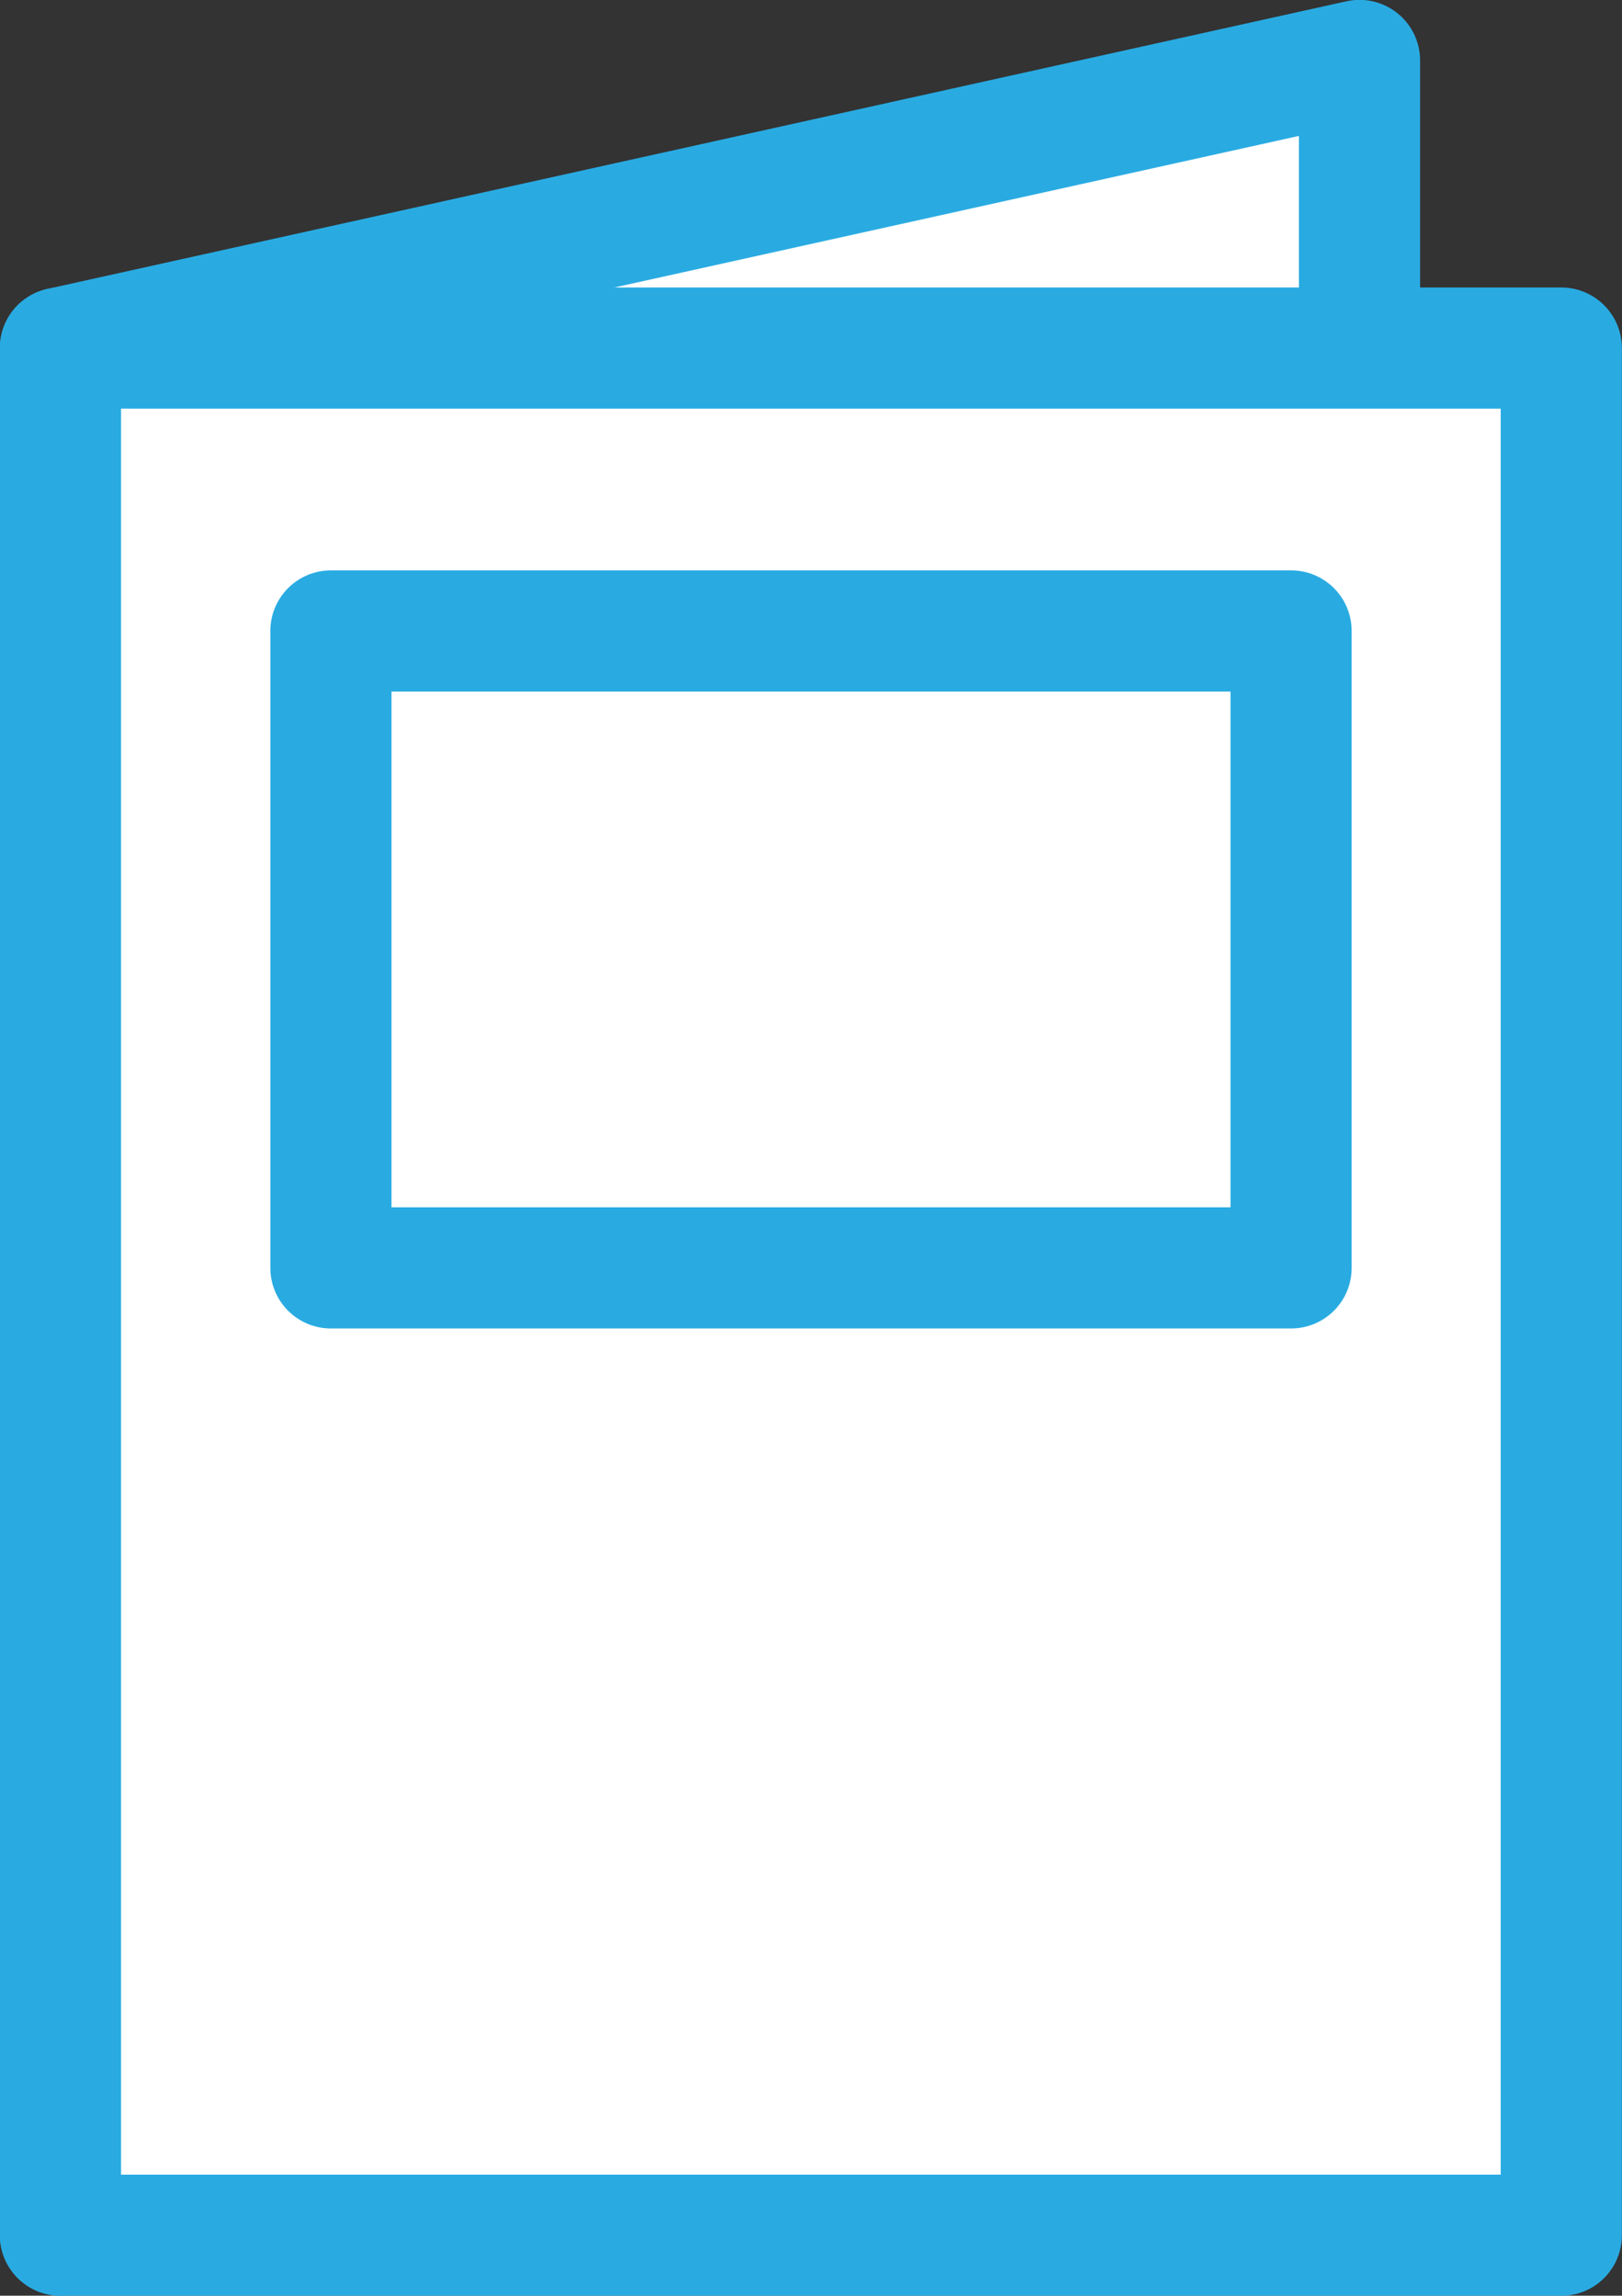
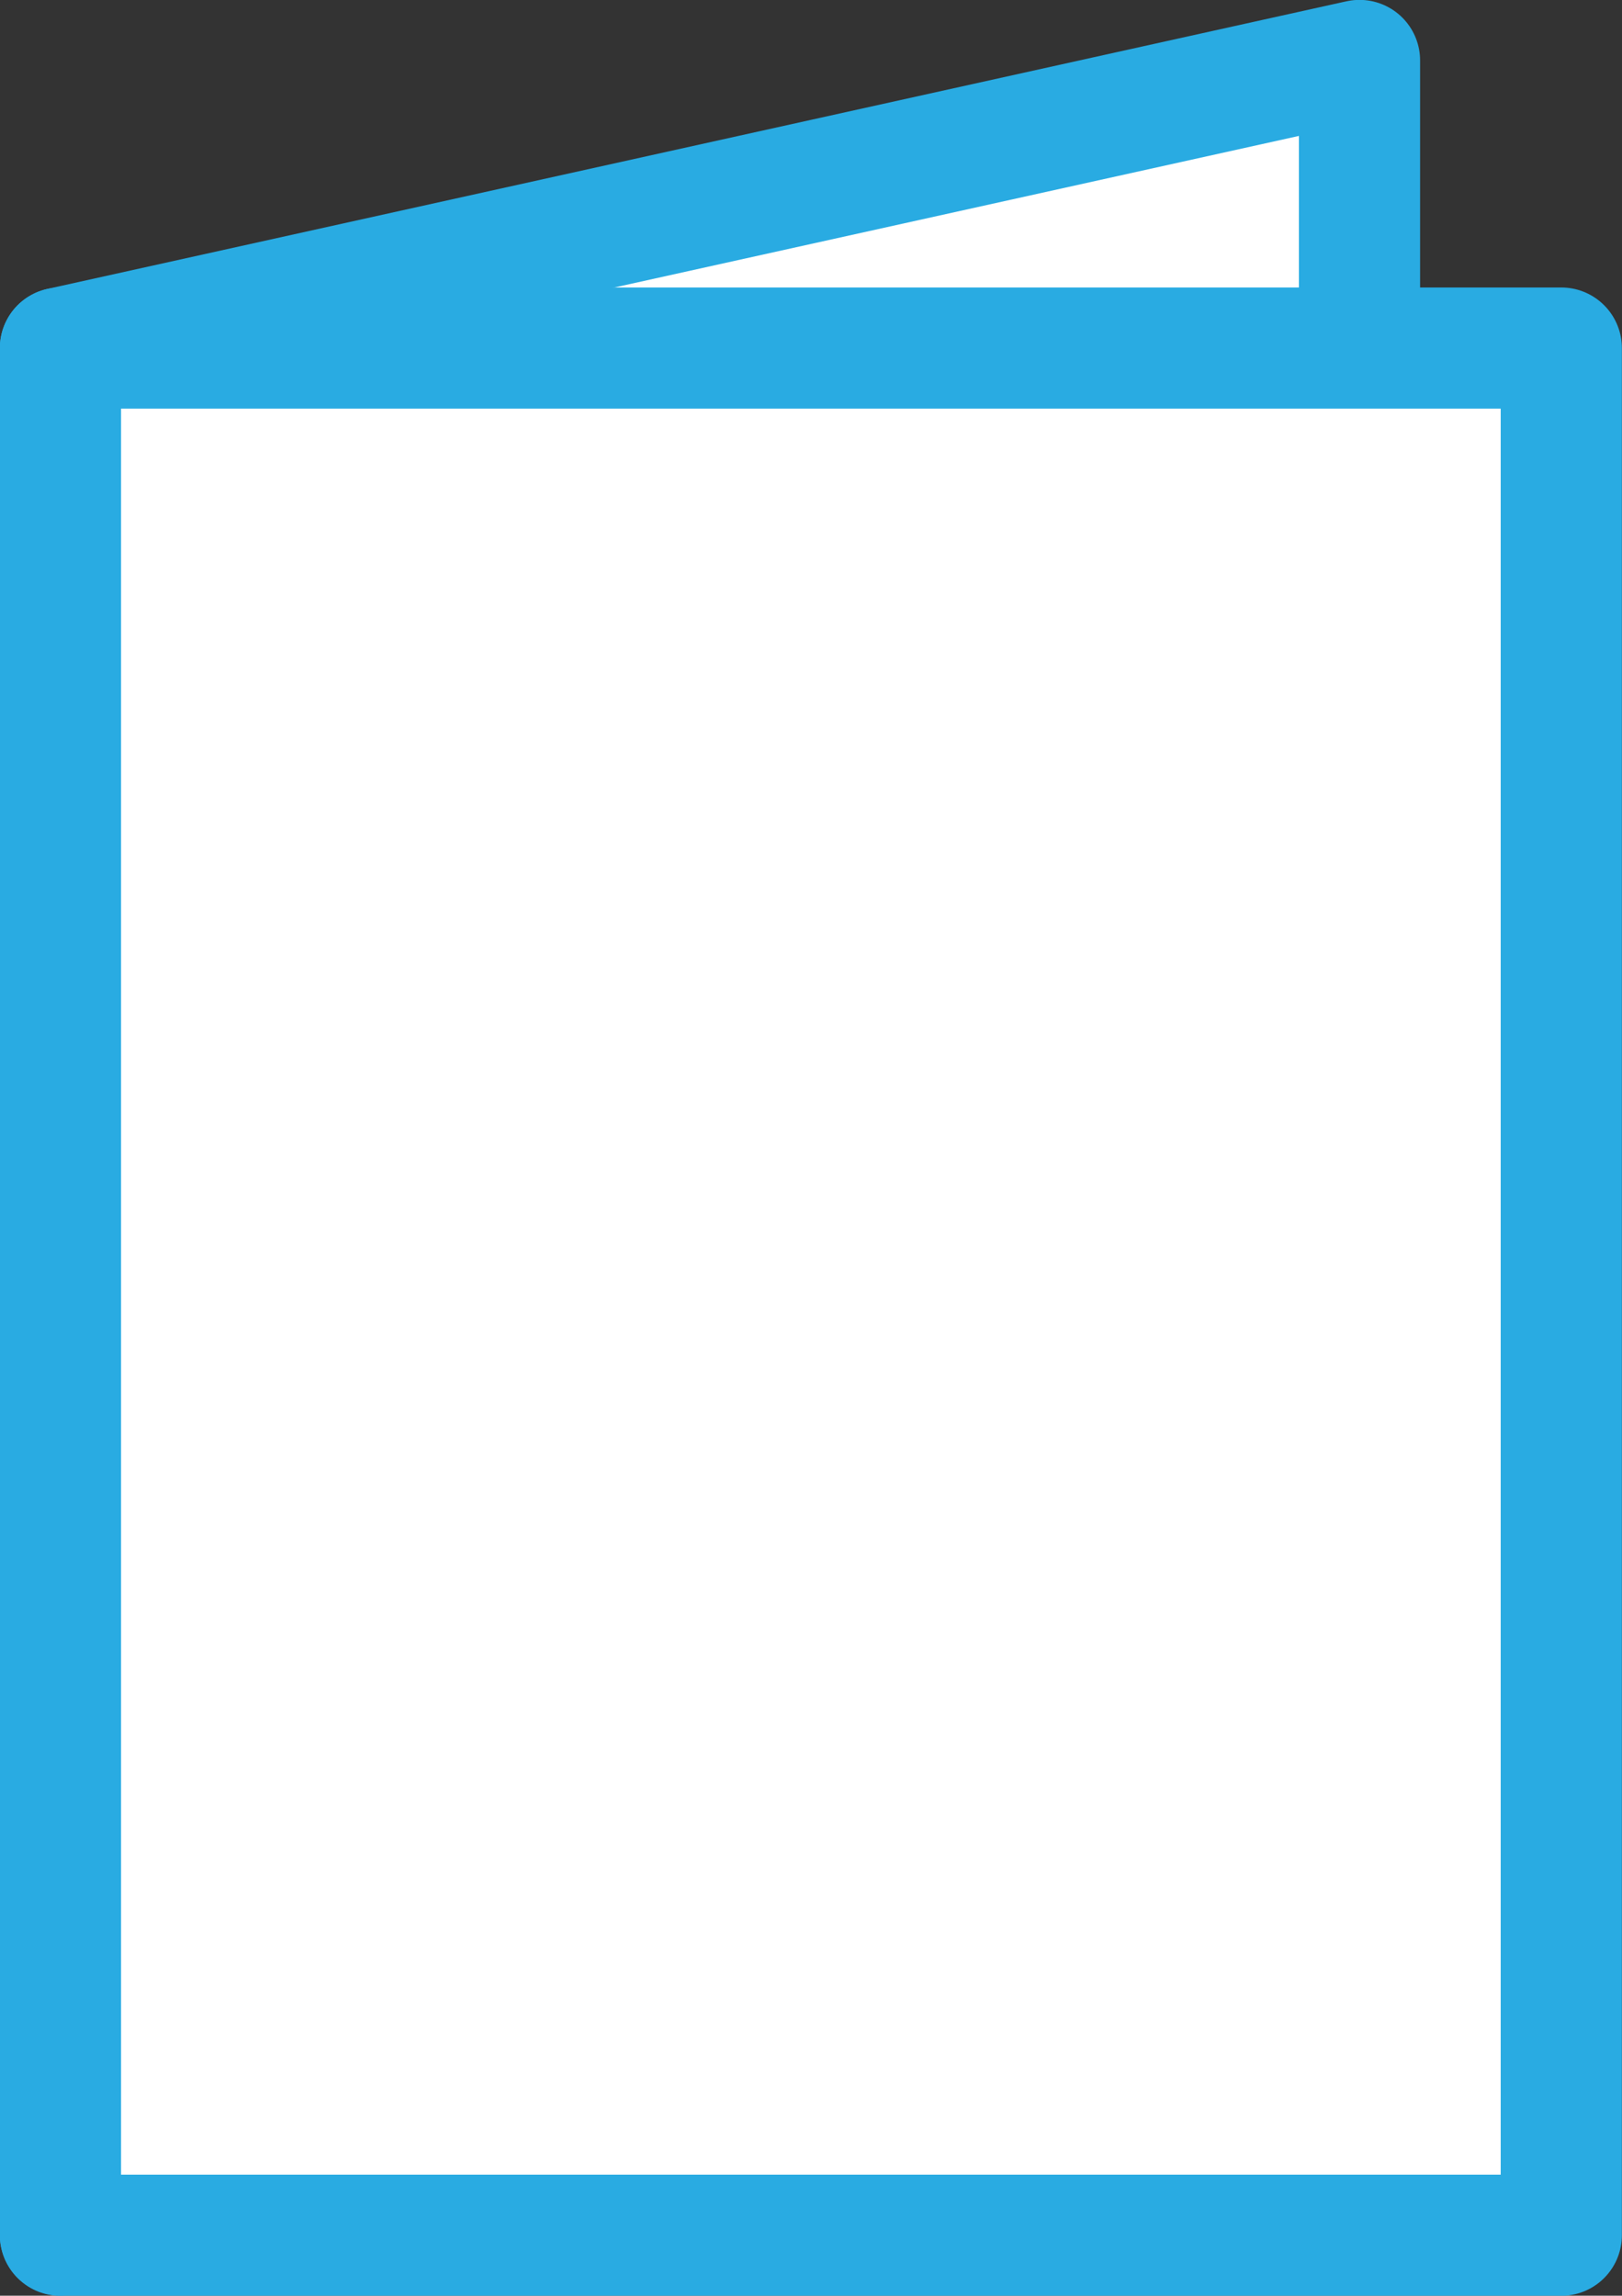
<svg xmlns="http://www.w3.org/2000/svg" viewBox="0 0 65.19 92.27">
  <rect x="0" y="0" width="65.19" height="92.27" fill="#333333" stroke="none" />
  <defs>
    <style>.cls-1{fill:#fff;}.cls-1,.cls-2{stroke:#29abe2;stroke-linecap:round;stroke-linejoin:round;stroke-width:4.87px;}.cls-2{fill:none;}</style>
  </defs>
  <g id="レイヤー_2" data-name="レイヤー 2">
    <g id="レイヤー_1-2" data-name="レイヤー 1">
      <polyline class="cls-1" points="2.43 89.83 2.43 13.99 54.64 2.43 54.64 13.99" />
      <rect class="cls-1" x="2.43" y="13.99" width="60.32" height="75.85" />
-       <rect class="cls-2" x="13.3" y="25.36" width="38.59" height="25.6" />
    </g>
  </g>
</svg>